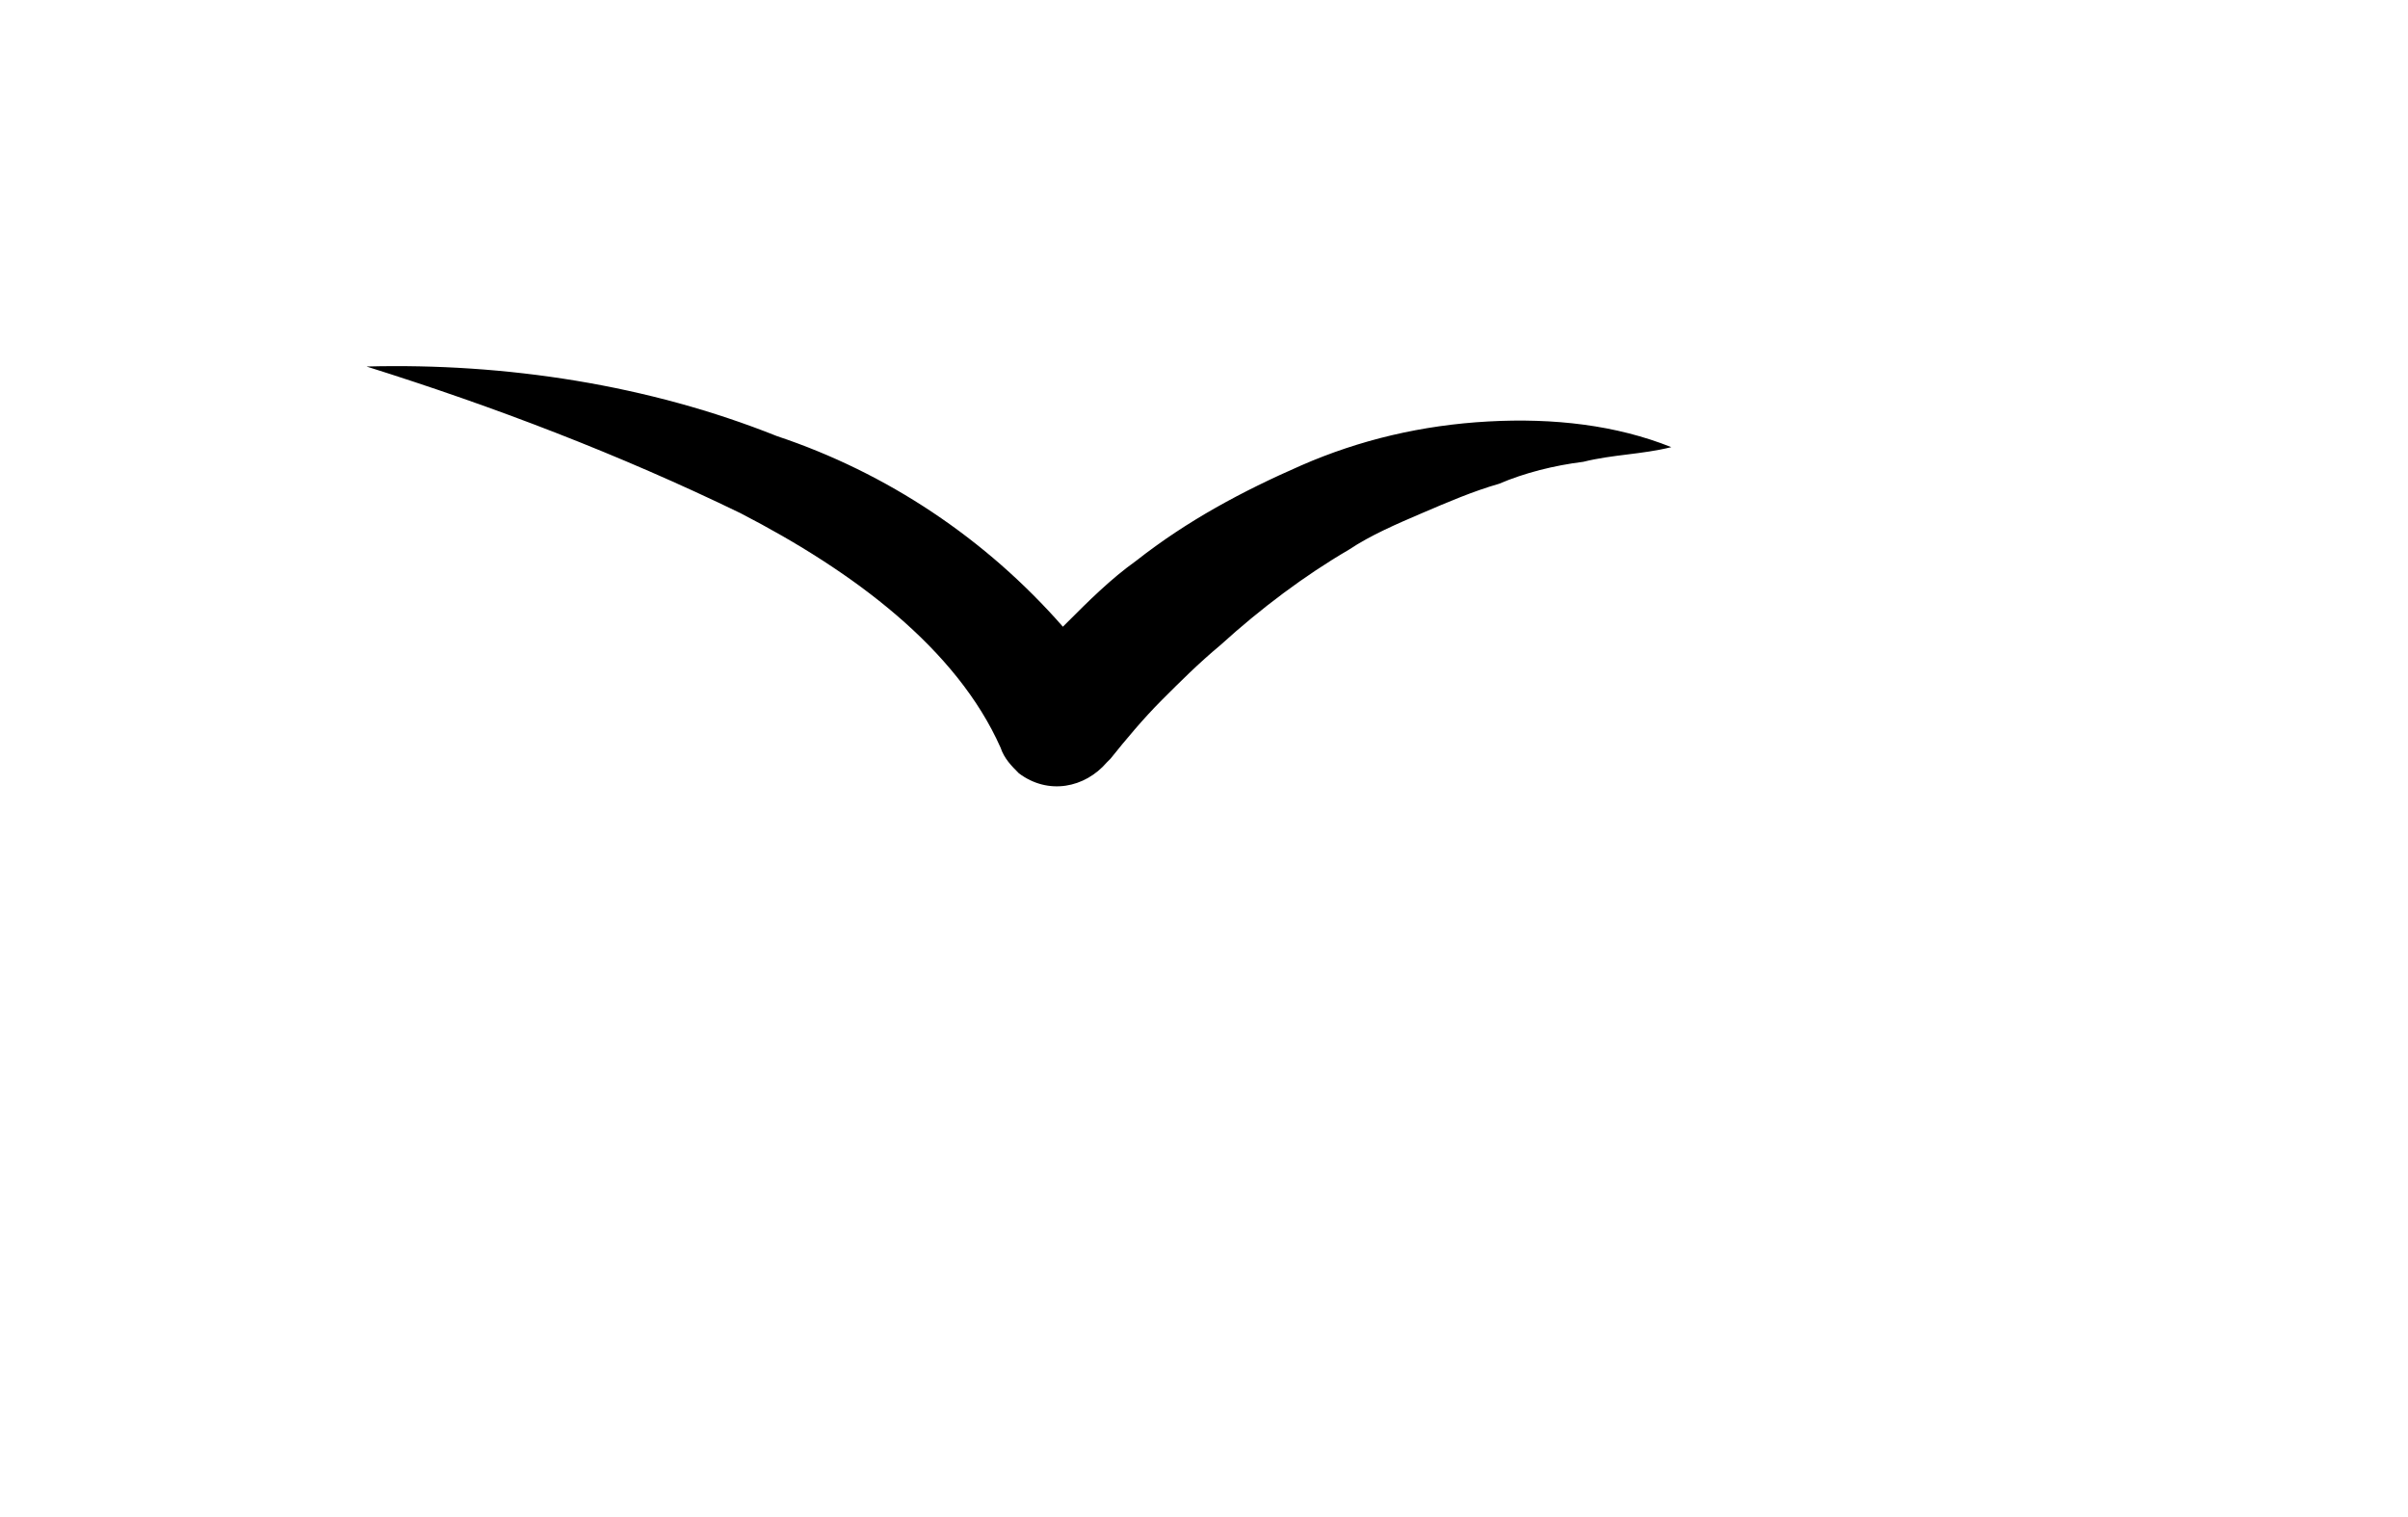
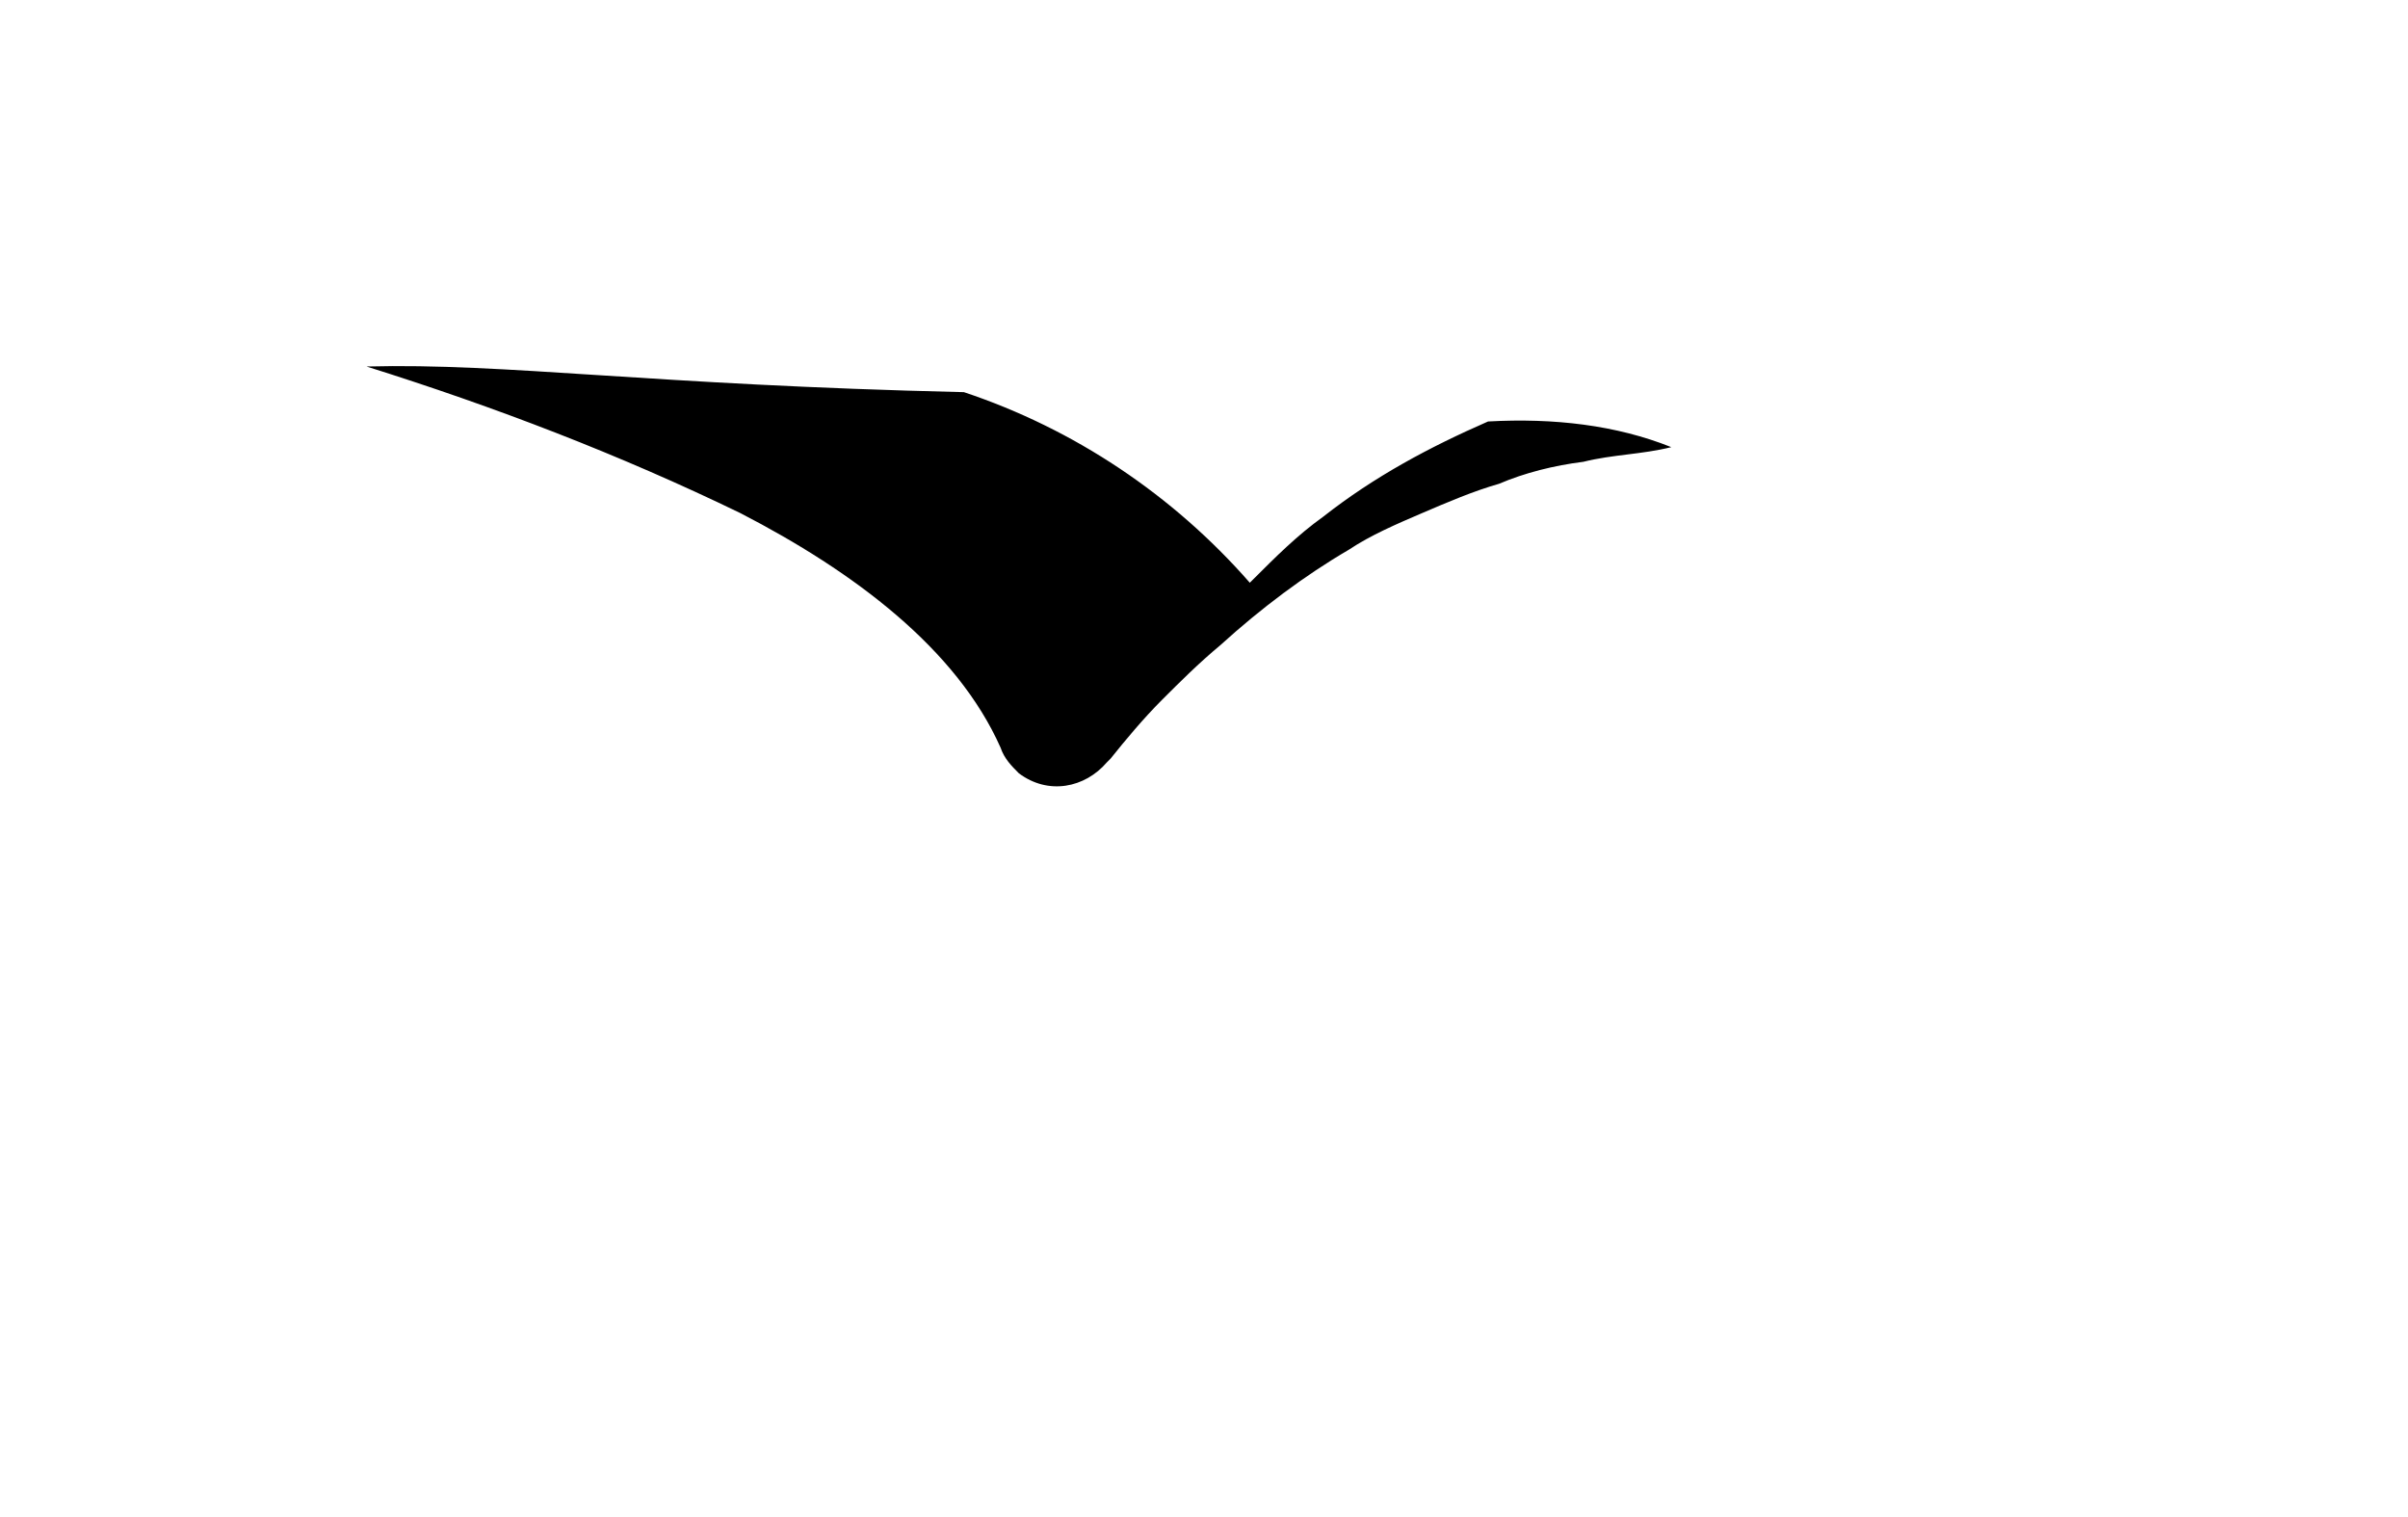
<svg xmlns="http://www.w3.org/2000/svg" version="1.1" x="0px" y="0px" viewBox="0 0 65.7 41.4" style="enable-background:new 0 0 65.7 41.4;" xml:space="preserve">
-   <path fill="currentColor" d="M40.6,11.5c-1.8,0.1-3.5,0.5-5.1,1.2c-1.6,0.7-3.1,1.5-4.5,2.6c-0.7,0.5-1.3,1.1-1.9,1.7  c0,0-0.1,0.1-0.1,0.1c-2.1-2.4-4.8-4.2-7.8-5.2C17.7,10.5,13.8,9.9,10,10c3.5,1.1,6.9,2.4,10.2,4c3.1,1.6,5.9,3.7,7.1,6.4  c0.1,0.3,0.3,0.5,0.5,0.7c0.8,0.6,1.8,0.4,2.4-0.3l0.1-0.1c0.4-0.5,0.9-1.1,1.4-1.6c0.5-0.5,1-1,1.6-1.5c1.1-1,2.3-1.9,3.5-2.6  c0.6-0.4,1.3-0.7,2-1c0.7-0.3,1.4-0.6,2.1-0.8c0.7-0.3,1.5-0.5,2.3-0.6c0.8-0.2,1.6-0.2,2.4-0.4C44.1,11.6,42.4,11.4,40.6,11.5" />
+   <path fill="currentColor" d="M40.6,11.5c-1.6,0.7-3.1,1.5-4.5,2.6c-0.7,0.5-1.3,1.1-1.9,1.7  c0,0-0.1,0.1-0.1,0.1c-2.1-2.4-4.8-4.2-7.8-5.2C17.7,10.5,13.8,9.9,10,10c3.5,1.1,6.9,2.4,10.2,4c3.1,1.6,5.9,3.7,7.1,6.4  c0.1,0.3,0.3,0.5,0.5,0.7c0.8,0.6,1.8,0.4,2.4-0.3l0.1-0.1c0.4-0.5,0.9-1.1,1.4-1.6c0.5-0.5,1-1,1.6-1.5c1.1-1,2.3-1.9,3.5-2.6  c0.6-0.4,1.3-0.7,2-1c0.7-0.3,1.4-0.6,2.1-0.8c0.7-0.3,1.5-0.5,2.3-0.6c0.8-0.2,1.6-0.2,2.4-0.4C44.1,11.6,42.4,11.4,40.6,11.5" />
</svg>